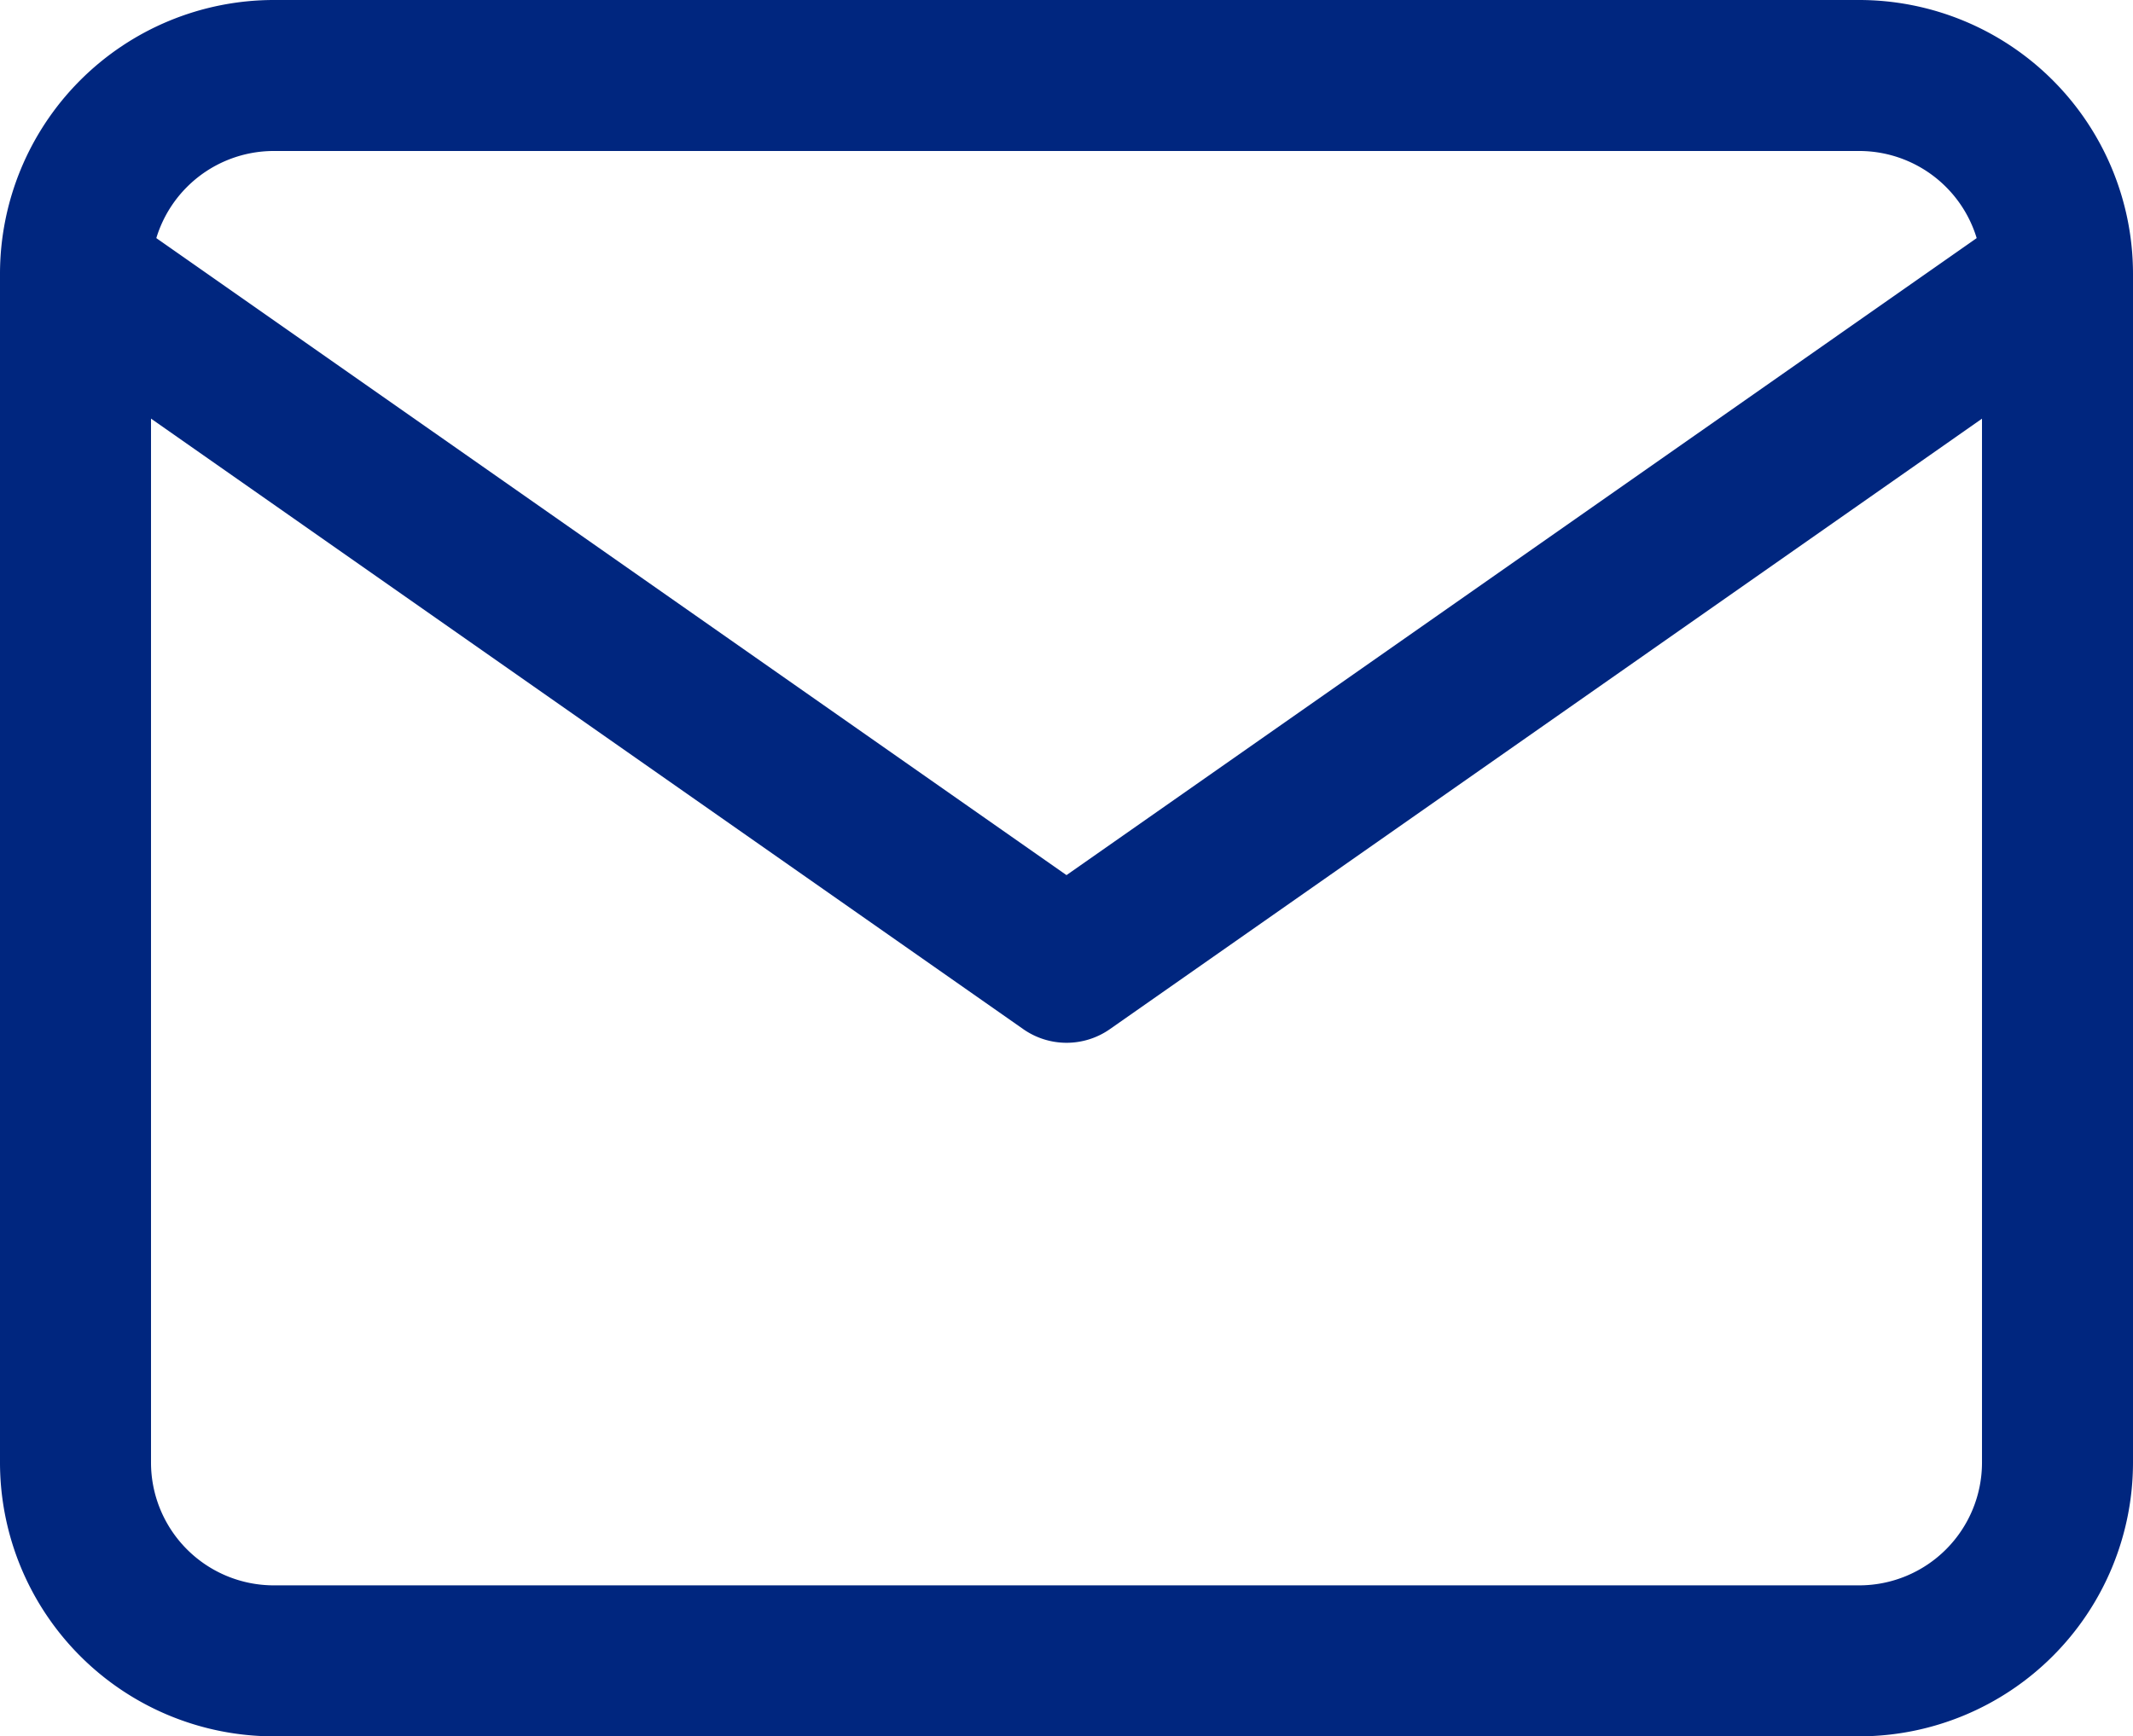
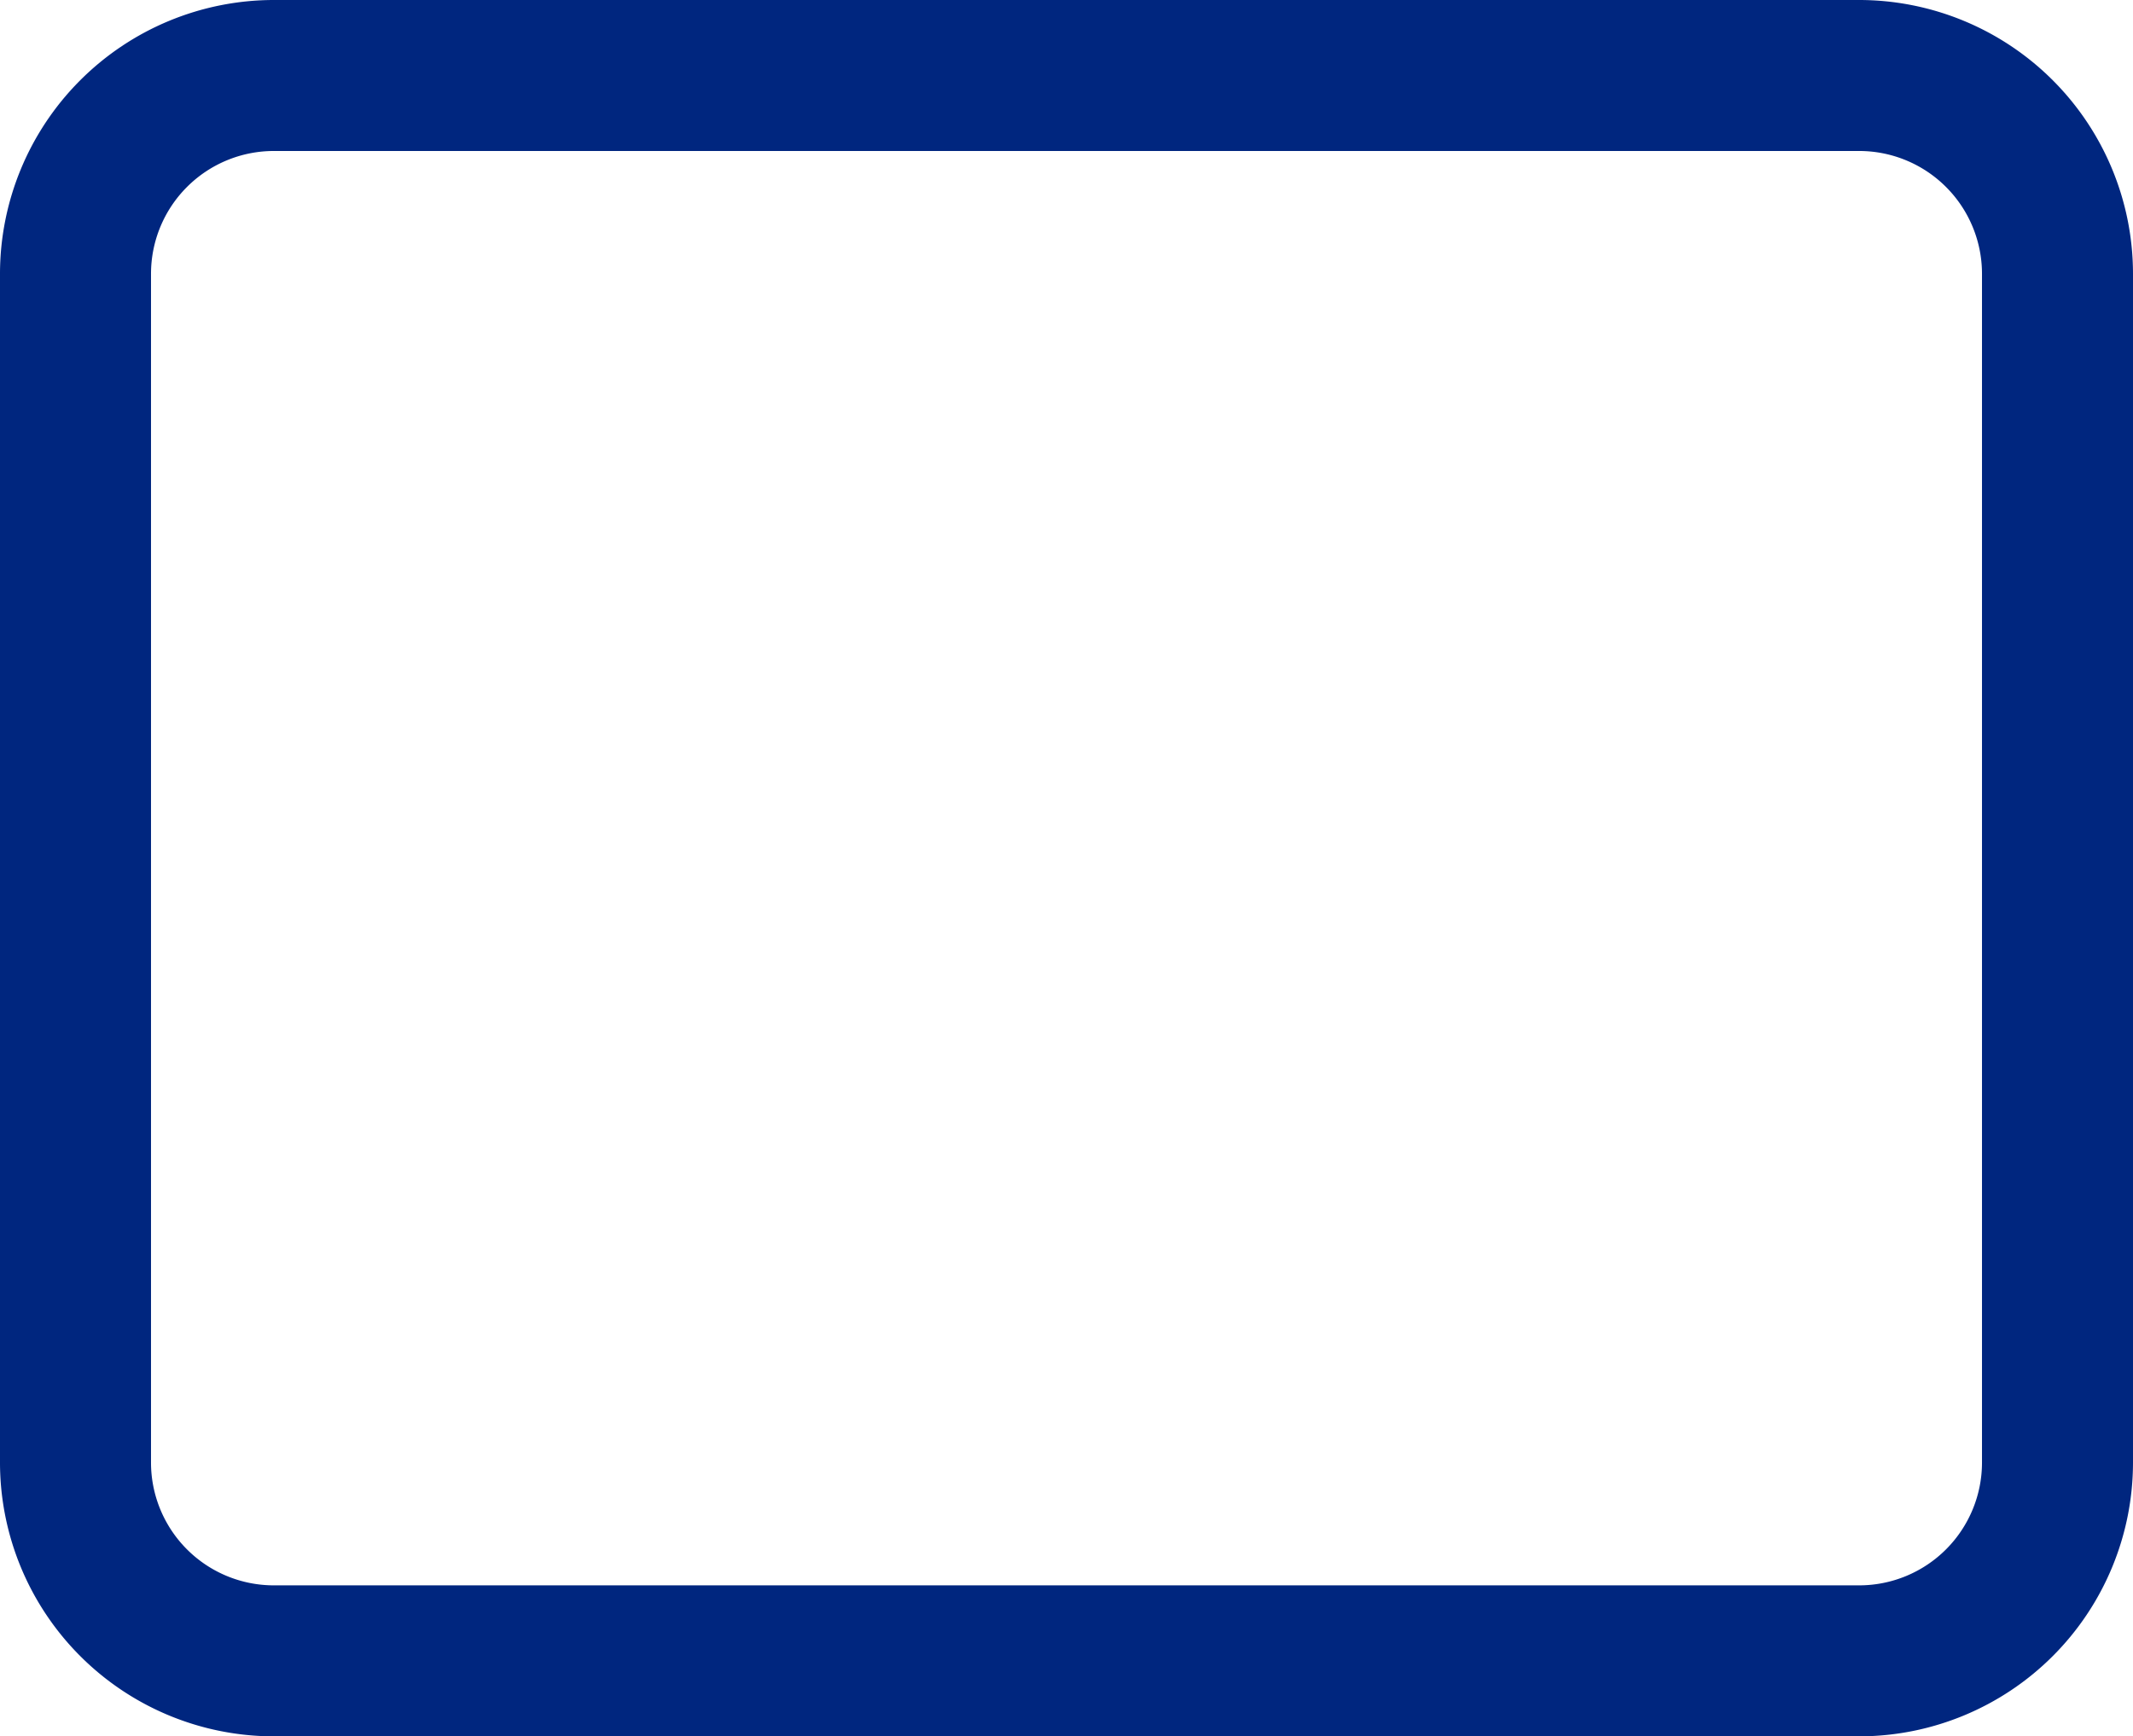
<svg xmlns="http://www.w3.org/2000/svg" width="28.25" height="23" viewBox="0 0 28.25 23">
  <g transform="translate(-1 -3)">
    <path d="M4.625,3h21A3.629,3.629,0,0,1,29.25,6.625v15.75A3.629,3.629,0,0,1,25.625,26h-21A3.629,3.629,0,0,1,1,22.375V6.625A3.629,3.629,0,0,1,4.625,3Zm21,21a1.627,1.627,0,0,0,1.625-1.625V6.625A1.627,1.627,0,0,0,25.625,5h-21A1.627,1.627,0,0,0,3,6.625v15.75A1.627,1.627,0,0,0,4.625,24Z" fill="#00267f" />
-     <path d="M15.125,16.188a1,1,0,0,1-.573-.181L1.427,6.819A1,1,0,0,1,2.573,5.181l12.552,8.786L27.677,5.181a1,1,0,0,1,1.147,1.638L15.7,16.007A1,1,0,0,1,15.125,16.188Z" transform="translate(0 0.625)" fill="#00267f" />
  </g>
</svg>